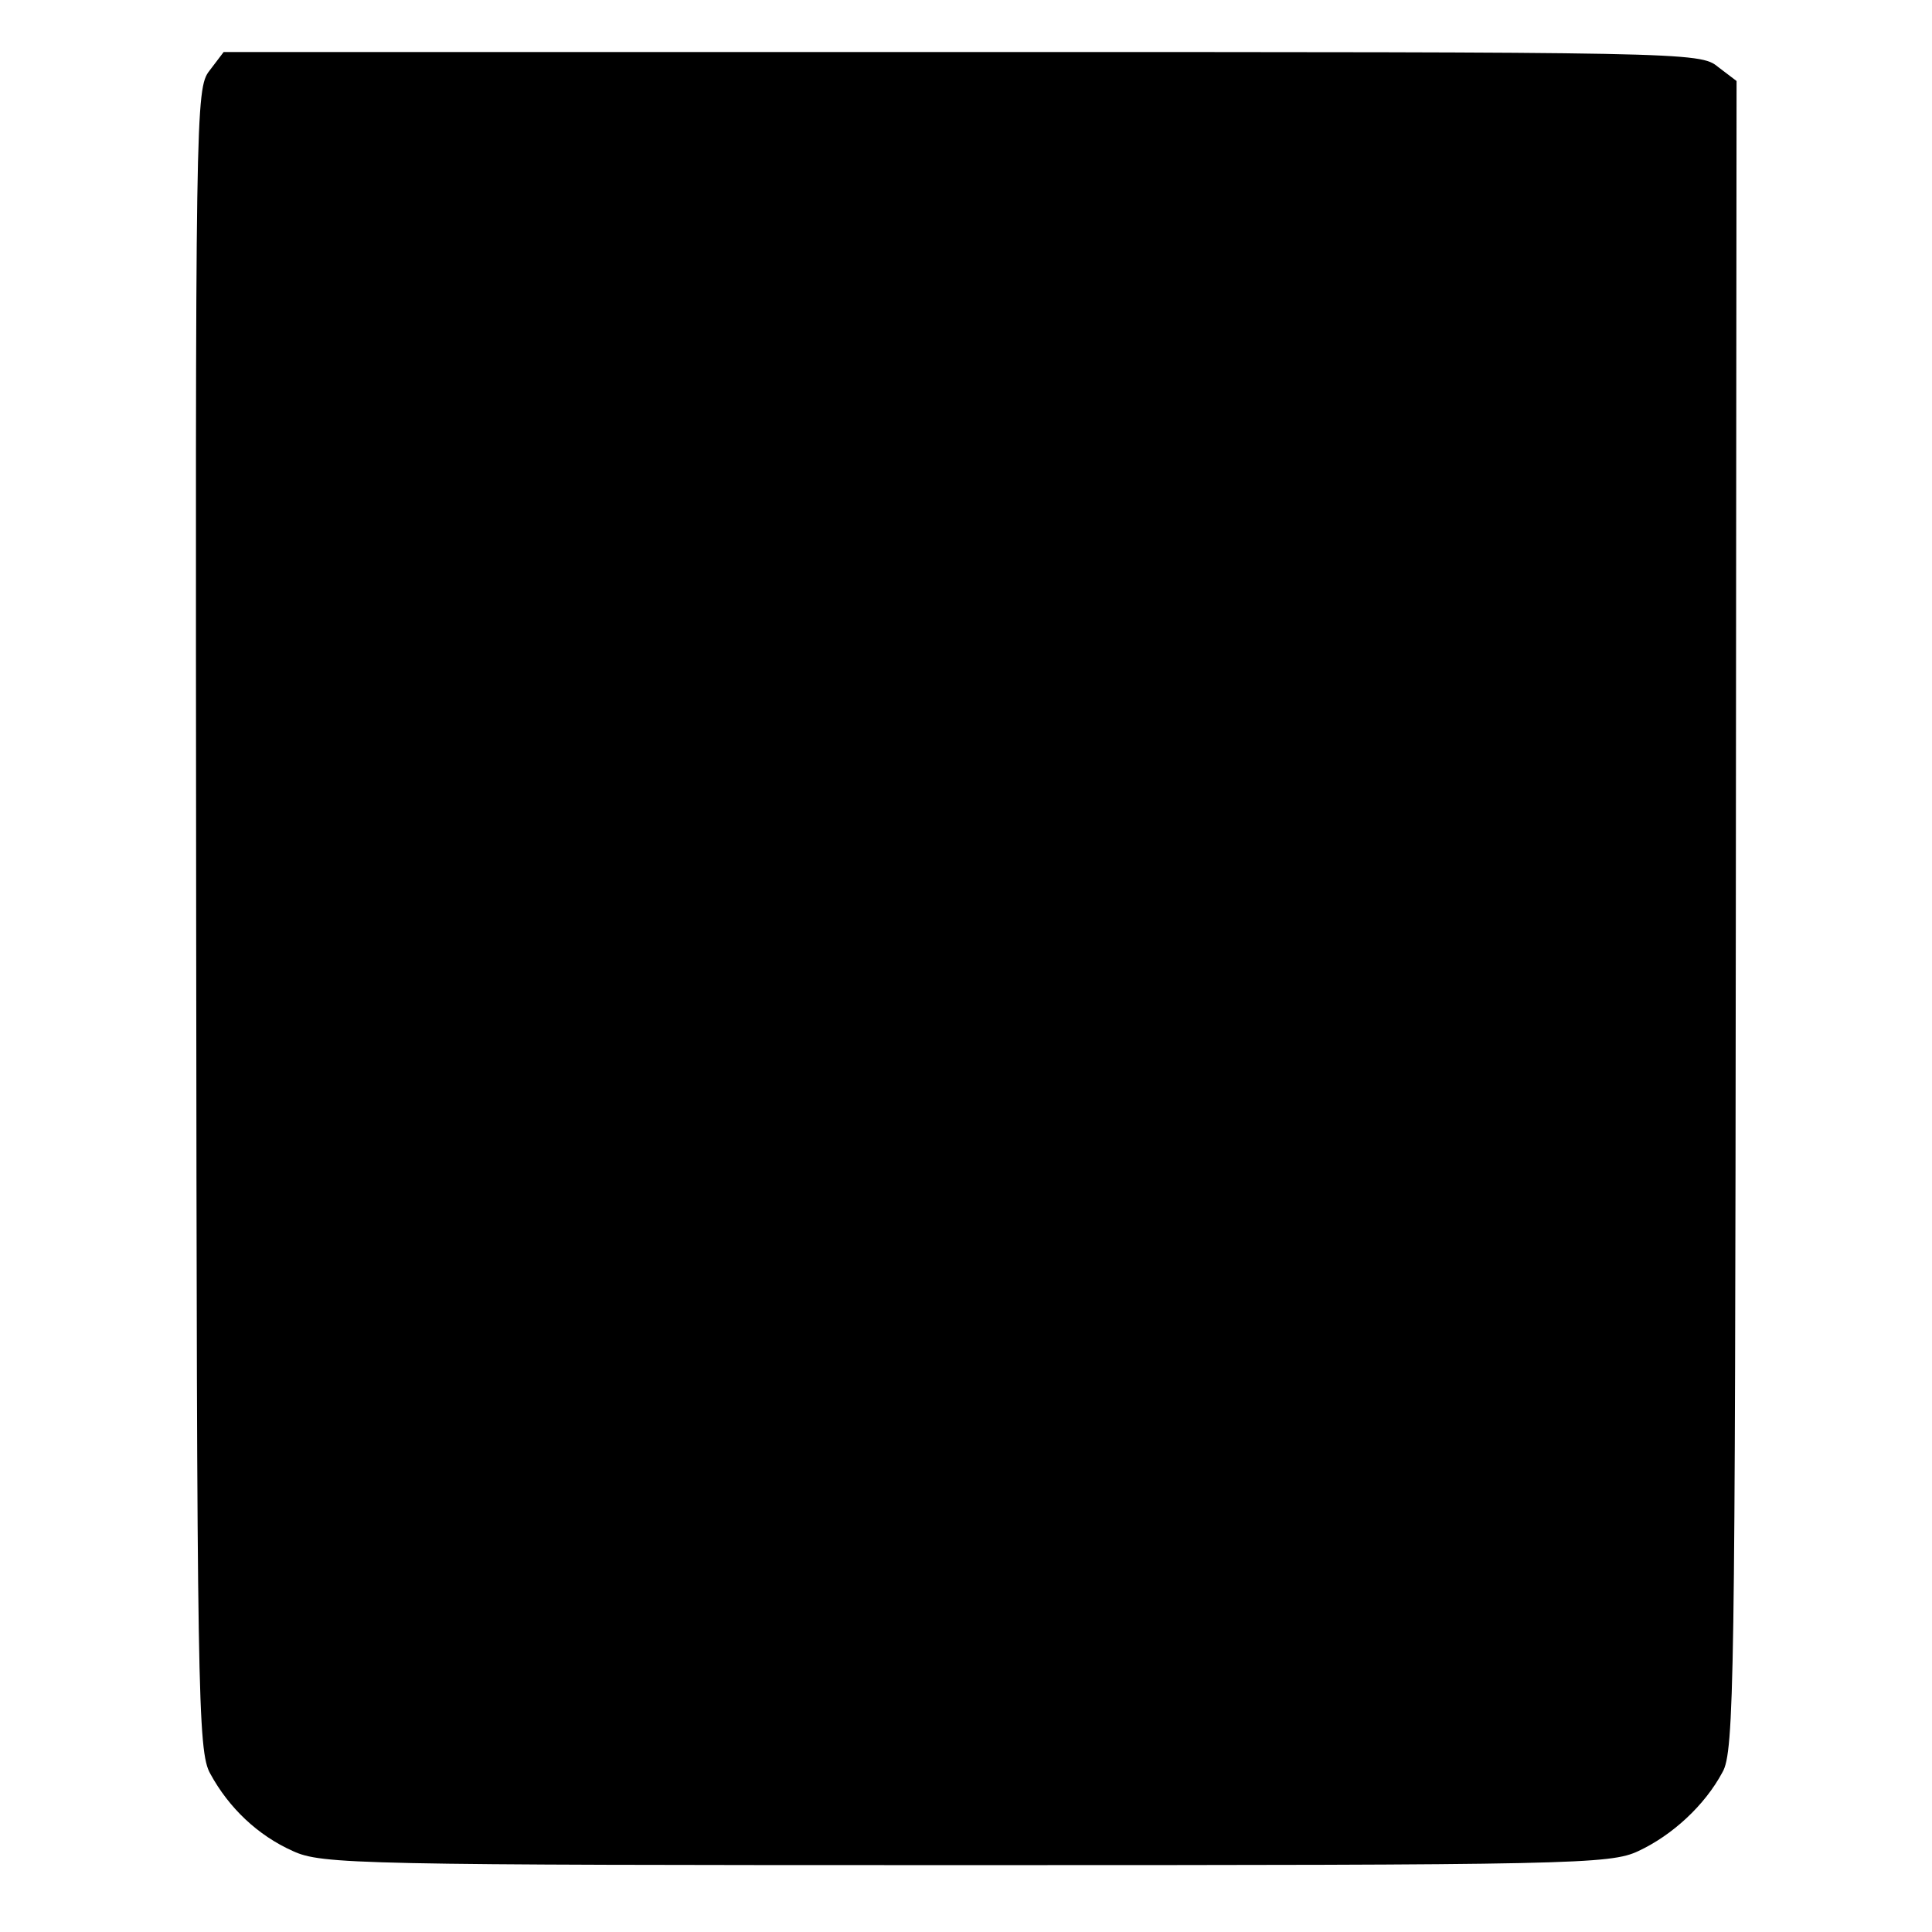
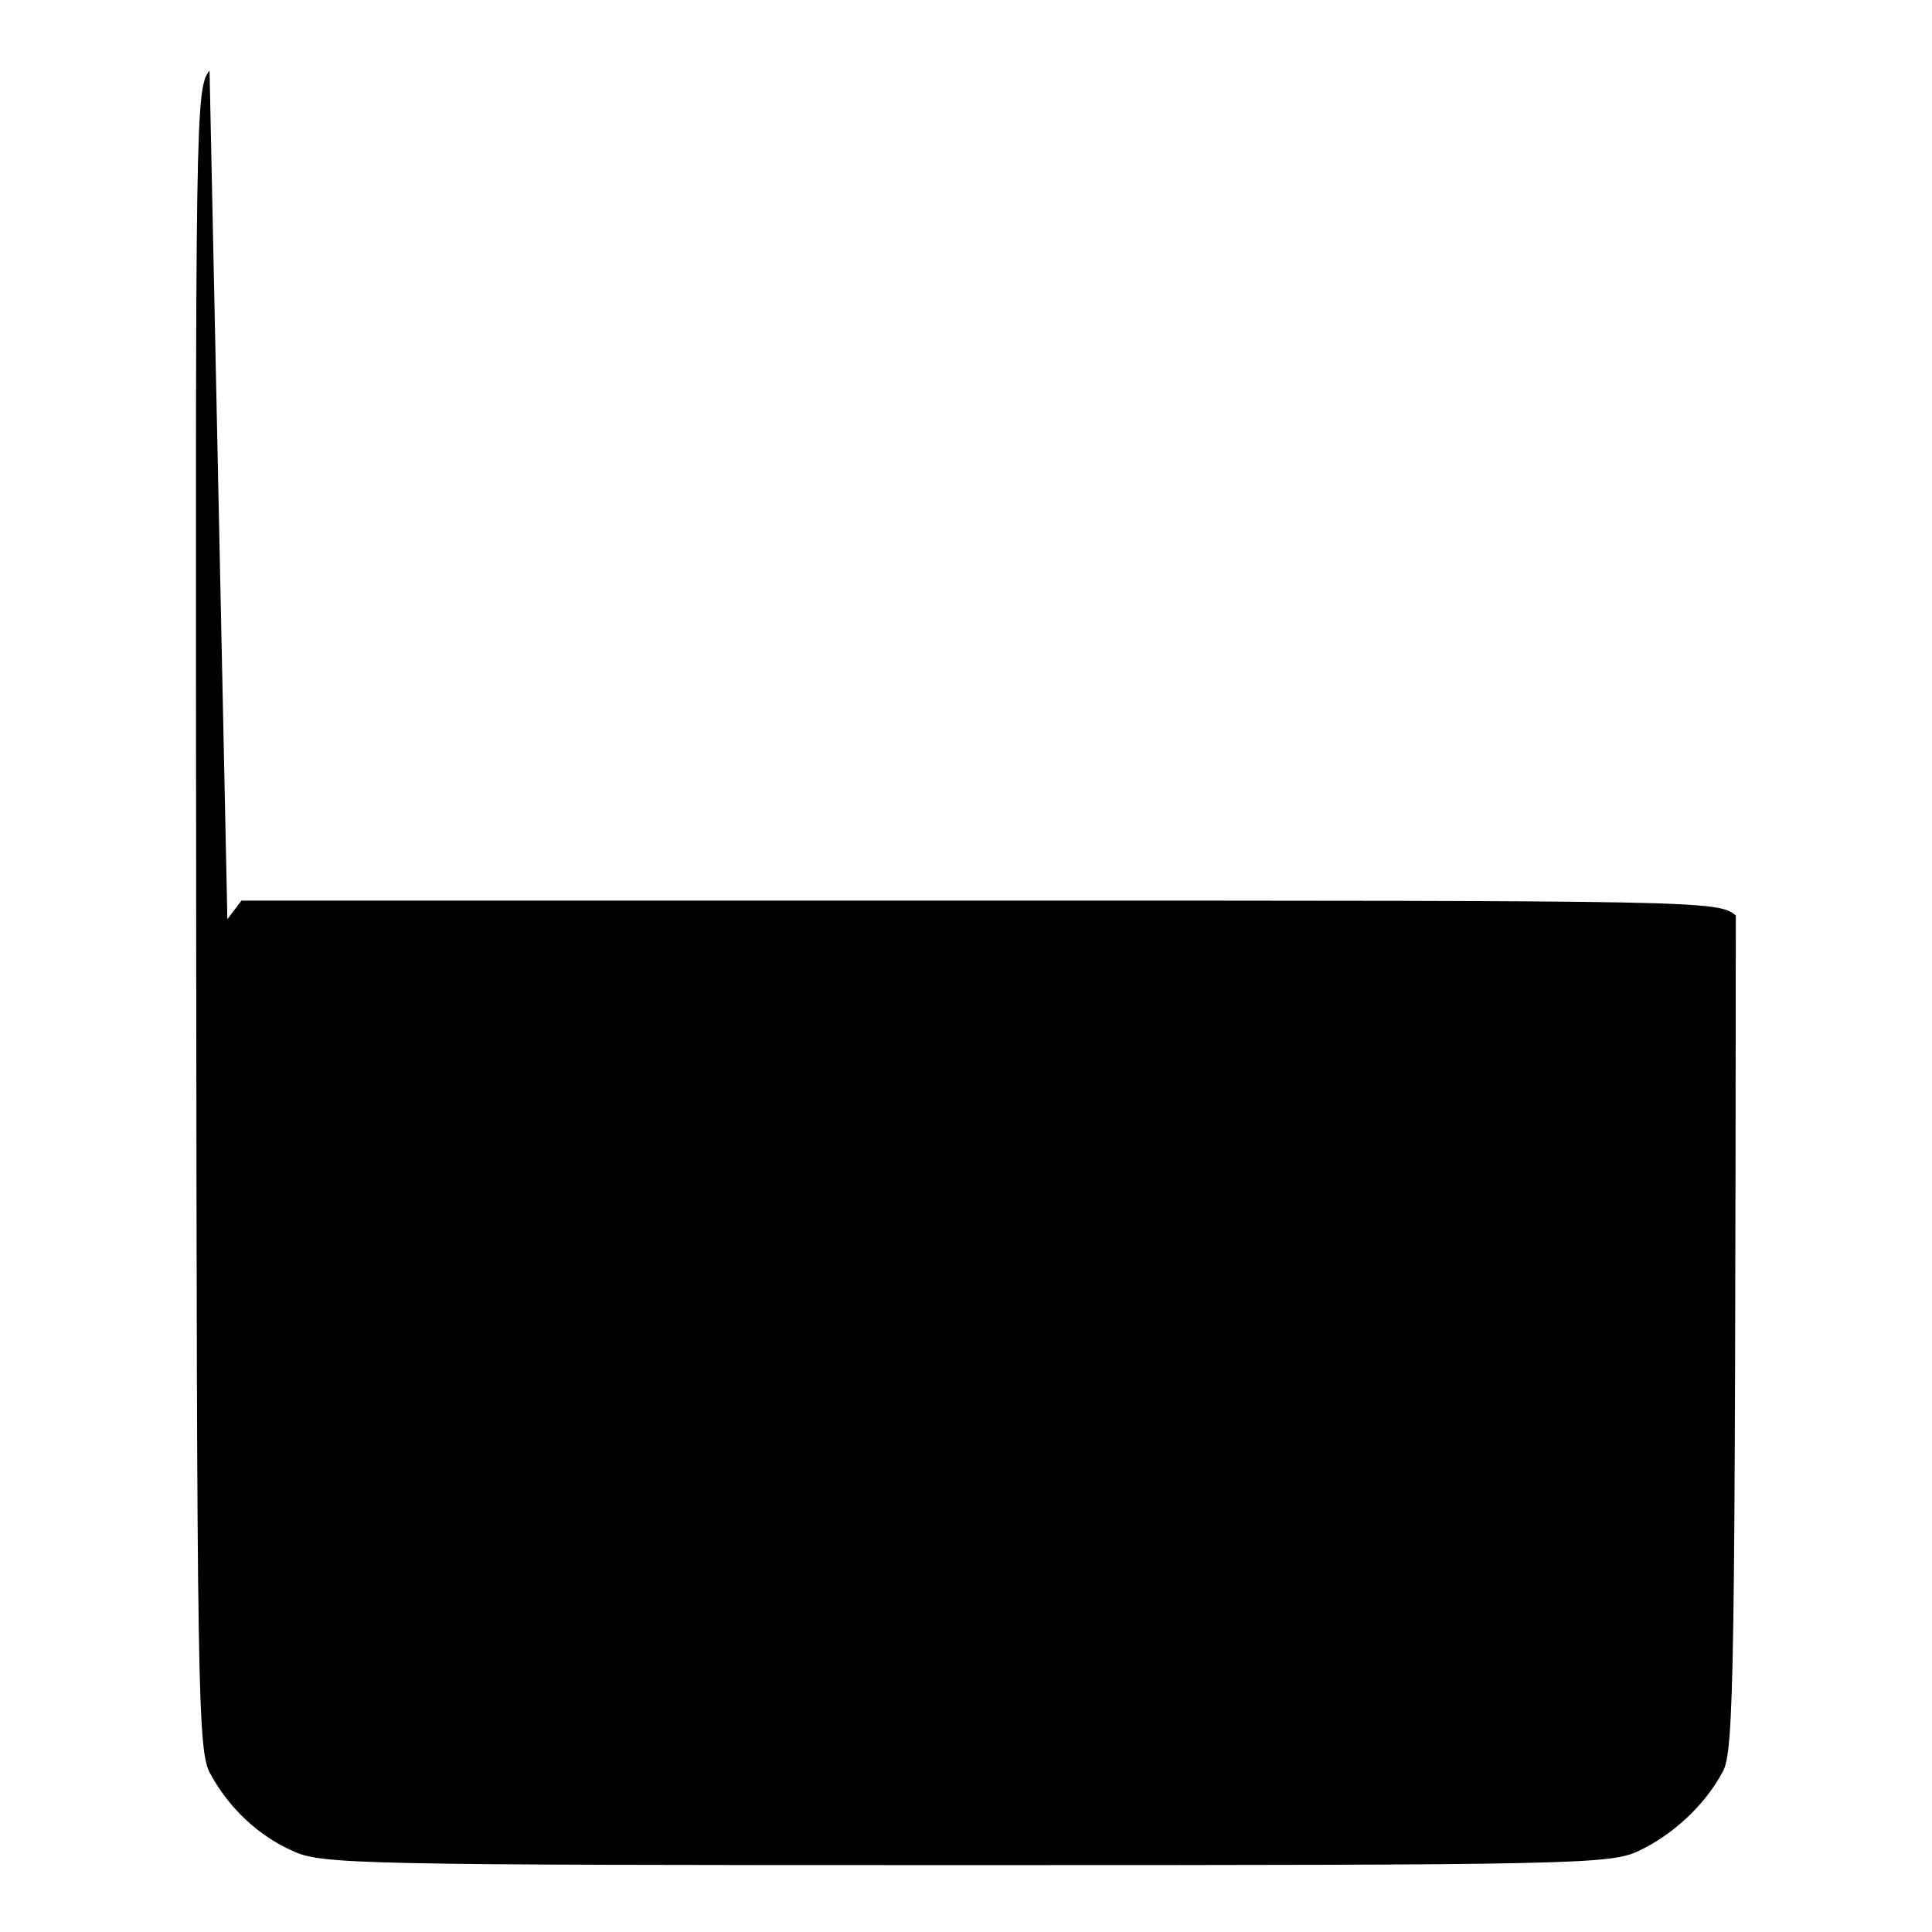
<svg xmlns="http://www.w3.org/2000/svg" version="1.0" width="260pt" height="260pt" viewBox="0 0 260 260" preserveAspectRatio="xMidYMid meet">
  <g transform="translate(0,260) scale(0.1,-0.1)" fill="#000000" stroke="none">
-     <path d="M282 2505 c-19 -24 -19 -54 -18 -1142 1 -1045 2 -1120 19 -1150 25 -46 64 -83 111 -104 39 -18 85 -19 906 -19 818 0 867 1 905 19 45 21 89 61 113 106 16 27 17 128 18 1153 l1 1123 -25 19 c-24 20 -43 20 -1018 20 l-993 0 -19 -25z" />
+     <path d="M282 2505 c-19 -24 -19 -54 -18 -1142 1 -1045 2 -1120 19 -1150 25 -46 64 -83 111 -104 39 -18 85 -19 906 -19 818 0 867 1 905 19 45 21 89 61 113 106 16 27 17 128 18 1153 c-24 20 -43 20 -1018 20 l-993 0 -19 -25z" />
  </g>
</svg>